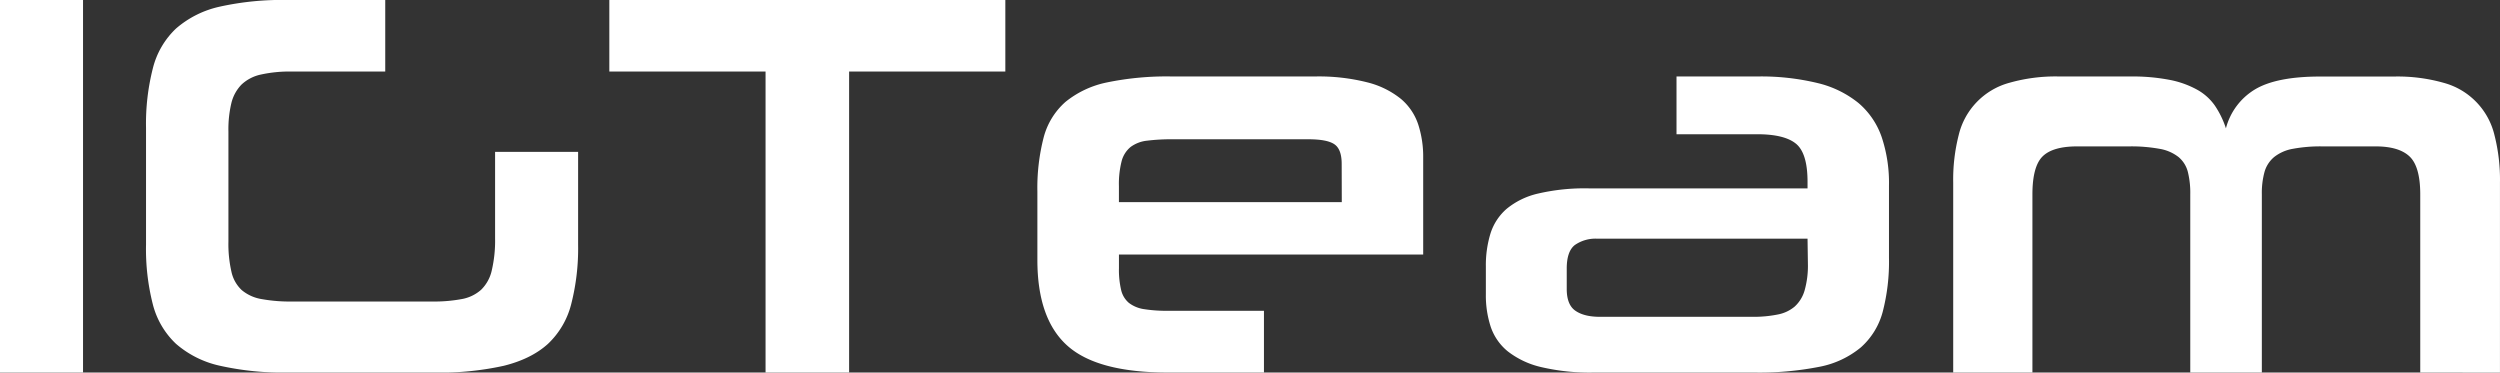
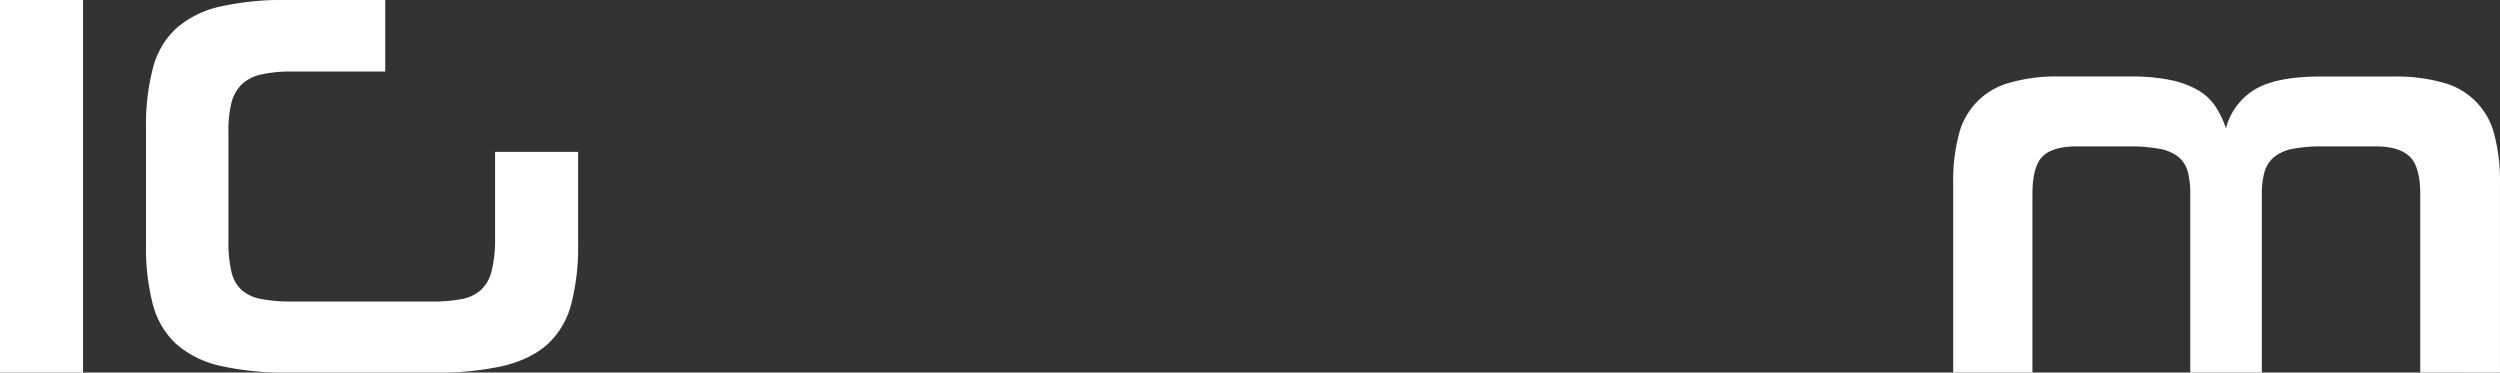
<svg xmlns="http://www.w3.org/2000/svg" viewBox="0 0 755.17 112.53">
  <rect x="0" y="0" width="755.17" height="112.53" fill="#333333" stroke="none" />
  <defs>
    <style>.cls-1{fill:#fff;}</style>
  </defs>
  <g id="Layer_2" data-name="Layer 2">
    <g id="Layer_1-2" data-name="Layer 1">
      <path class="cls-1" d="M0,112.53V0H25.08V112.53Z" />
      <path class="cls-1" d="M87,112.53a87,87,0,0,1-20.62-2.06,30,30,0,0,1-13.2-6.6,24.79,24.79,0,0,1-7-11.88,67.58,67.58,0,0,1-2.07-18.07V38.61a67.78,67.78,0,0,1,2.07-18,24.77,24.77,0,0,1,7-12,30,30,0,0,1,13.2-6.6A87,87,0,0,1,87,0h29.37V21.61H88.11a40.32,40.32,0,0,0-9.32.91,12.27,12.27,0,0,0-5.86,3.05,12.12,12.12,0,0,0-3.05,5.61A34.26,34.26,0,0,0,69,39.76V72.93a37.76,37.76,0,0,0,.91,9.16A10.71,10.71,0,0,0,73,87.61,12.51,12.51,0,0,0,79,90.34a48.17,48.17,0,0,0,9.16.74h42.4a45.74,45.74,0,0,0,8.91-.74,11.93,11.93,0,0,0,5.86-2.81,11.73,11.73,0,0,0,3.22-5.86,39.46,39.46,0,0,0,1-9.73V45.87h25.08V73.92A68,68,0,0,1,172.51,92a24.88,24.88,0,0,1-7,11.88q-5,4.53-13.28,6.6a88.93,88.93,0,0,1-20.87,2.06Z" />
-       <path class="cls-1" d="M231.25,112.53V21.61H184.06V0H303.68V21.61H256.49v90.92Z" />
-       <path class="cls-1" d="M338,76.89V81a26.47,26.47,0,0,0,.66,6.6A7.22,7.22,0,0,0,341,91.49a9.86,9.86,0,0,0,4.62,1.9,43.58,43.58,0,0,0,7.18.49h29v18.65h-29q-21.29,0-30.36-8.09t-9.08-25.9V57.91a61.09,61.09,0,0,1,1.9-16.41,21.56,21.56,0,0,1,6.6-10.73,29.09,29.09,0,0,1,12.46-5.86A88.88,88.88,0,0,1,354,23.1h43.23a59.51,59.51,0,0,1,15.93,1.81,26.21,26.21,0,0,1,10.06,5,17.13,17.13,0,0,1,5.2,7.75,31.43,31.43,0,0,1,1.48,9.82V76.89ZM405.28,49.5q0-4.45-2.23-5.94c-1.48-1-4.1-1.49-7.84-1.49H354.29a59.8,59.8,0,0,0-7.75.42,10.19,10.19,0,0,0-5,1.89,8.24,8.24,0,0,0-2.73,4.29,28,28,0,0,0-.82,7.59v4.79h67.32Z" />
-       <path class="cls-1" d="M481.51,112.53a64.46,64.46,0,0,1-16-1.65,26,26,0,0,1-10-4.7,16.29,16.29,0,0,1-5.2-7.43,30.41,30.41,0,0,1-1.48-9.82V80.52a32.78,32.78,0,0,1,1.4-10,16.38,16.38,0,0,1,4.87-7.43,23,23,0,0,1,9.49-4.62,62.15,62.15,0,0,1,15.26-1.57H546v-2c0-5.71-1.15-9.54-3.46-11.46s-6.22-2.89-11.72-2.89H506.42V23.1h24.42a72.52,72.52,0,0,1,18.24,2,31.09,31.09,0,0,1,12.29,6,23.57,23.57,0,0,1,7,10.23,43.6,43.6,0,0,1,2.23,14.77V77.88a60.11,60.11,0,0,1-1.9,16.33,21.86,21.86,0,0,1-6.6,10.73,27.78,27.78,0,0,1-12.54,5.86,93.9,93.9,0,0,1-19.72,1.73ZM546,72.1H482.5a10.91,10.91,0,0,0-6.77,1.9q-2.48,1.91-2.47,7.18v6.1q0,4.8,2.64,6.6c1.76,1.22,4.23,1.82,7.42,1.82h46.2A36.52,36.52,0,0,0,537,95a11.1,11.1,0,0,0,5.11-2.39,10.51,10.51,0,0,0,3-4.87,27.47,27.47,0,0,0,1-8.09Z" />
      <path class="cls-1" d="M731.08,112.53V58.74q0-8.41-3.22-11.47t-10.31-3.05h-16a45.48,45.48,0,0,0-9,.74,12.61,12.61,0,0,0-5.61,2.48,9.09,9.09,0,0,0-2.89,4.45,24.08,24.08,0,0,0-.82,6.85v53.79H661.61V58.74a26.38,26.38,0,0,0-.74-6.85,8.61,8.61,0,0,0-2.8-4.45,12.73,12.73,0,0,0-5.7-2.48,47.83,47.83,0,0,0-9.24-.74H627.46q-7.43,0-10.48,3.05t-3.05,11.47v53.79H590V55.11a54.39,54.39,0,0,1,1.65-14.27A21.53,21.53,0,0,1,607,25a51,51,0,0,1,15-1.9h21.62a59.12,59.12,0,0,1,11.63,1A28.27,28.27,0,0,1,663.51,27,16,16,0,0,1,669,31.84a27.26,27.26,0,0,1,3.38,6.93A19.41,19.41,0,0,1,681.17,27q6.51-3.89,19.71-3.88h22.28a51,51,0,0,1,15,1.9,21.53,21.53,0,0,1,15.35,15.84,54.39,54.39,0,0,1,1.65,14.27v57.42Z" />
    </g>
  </g>
</svg>